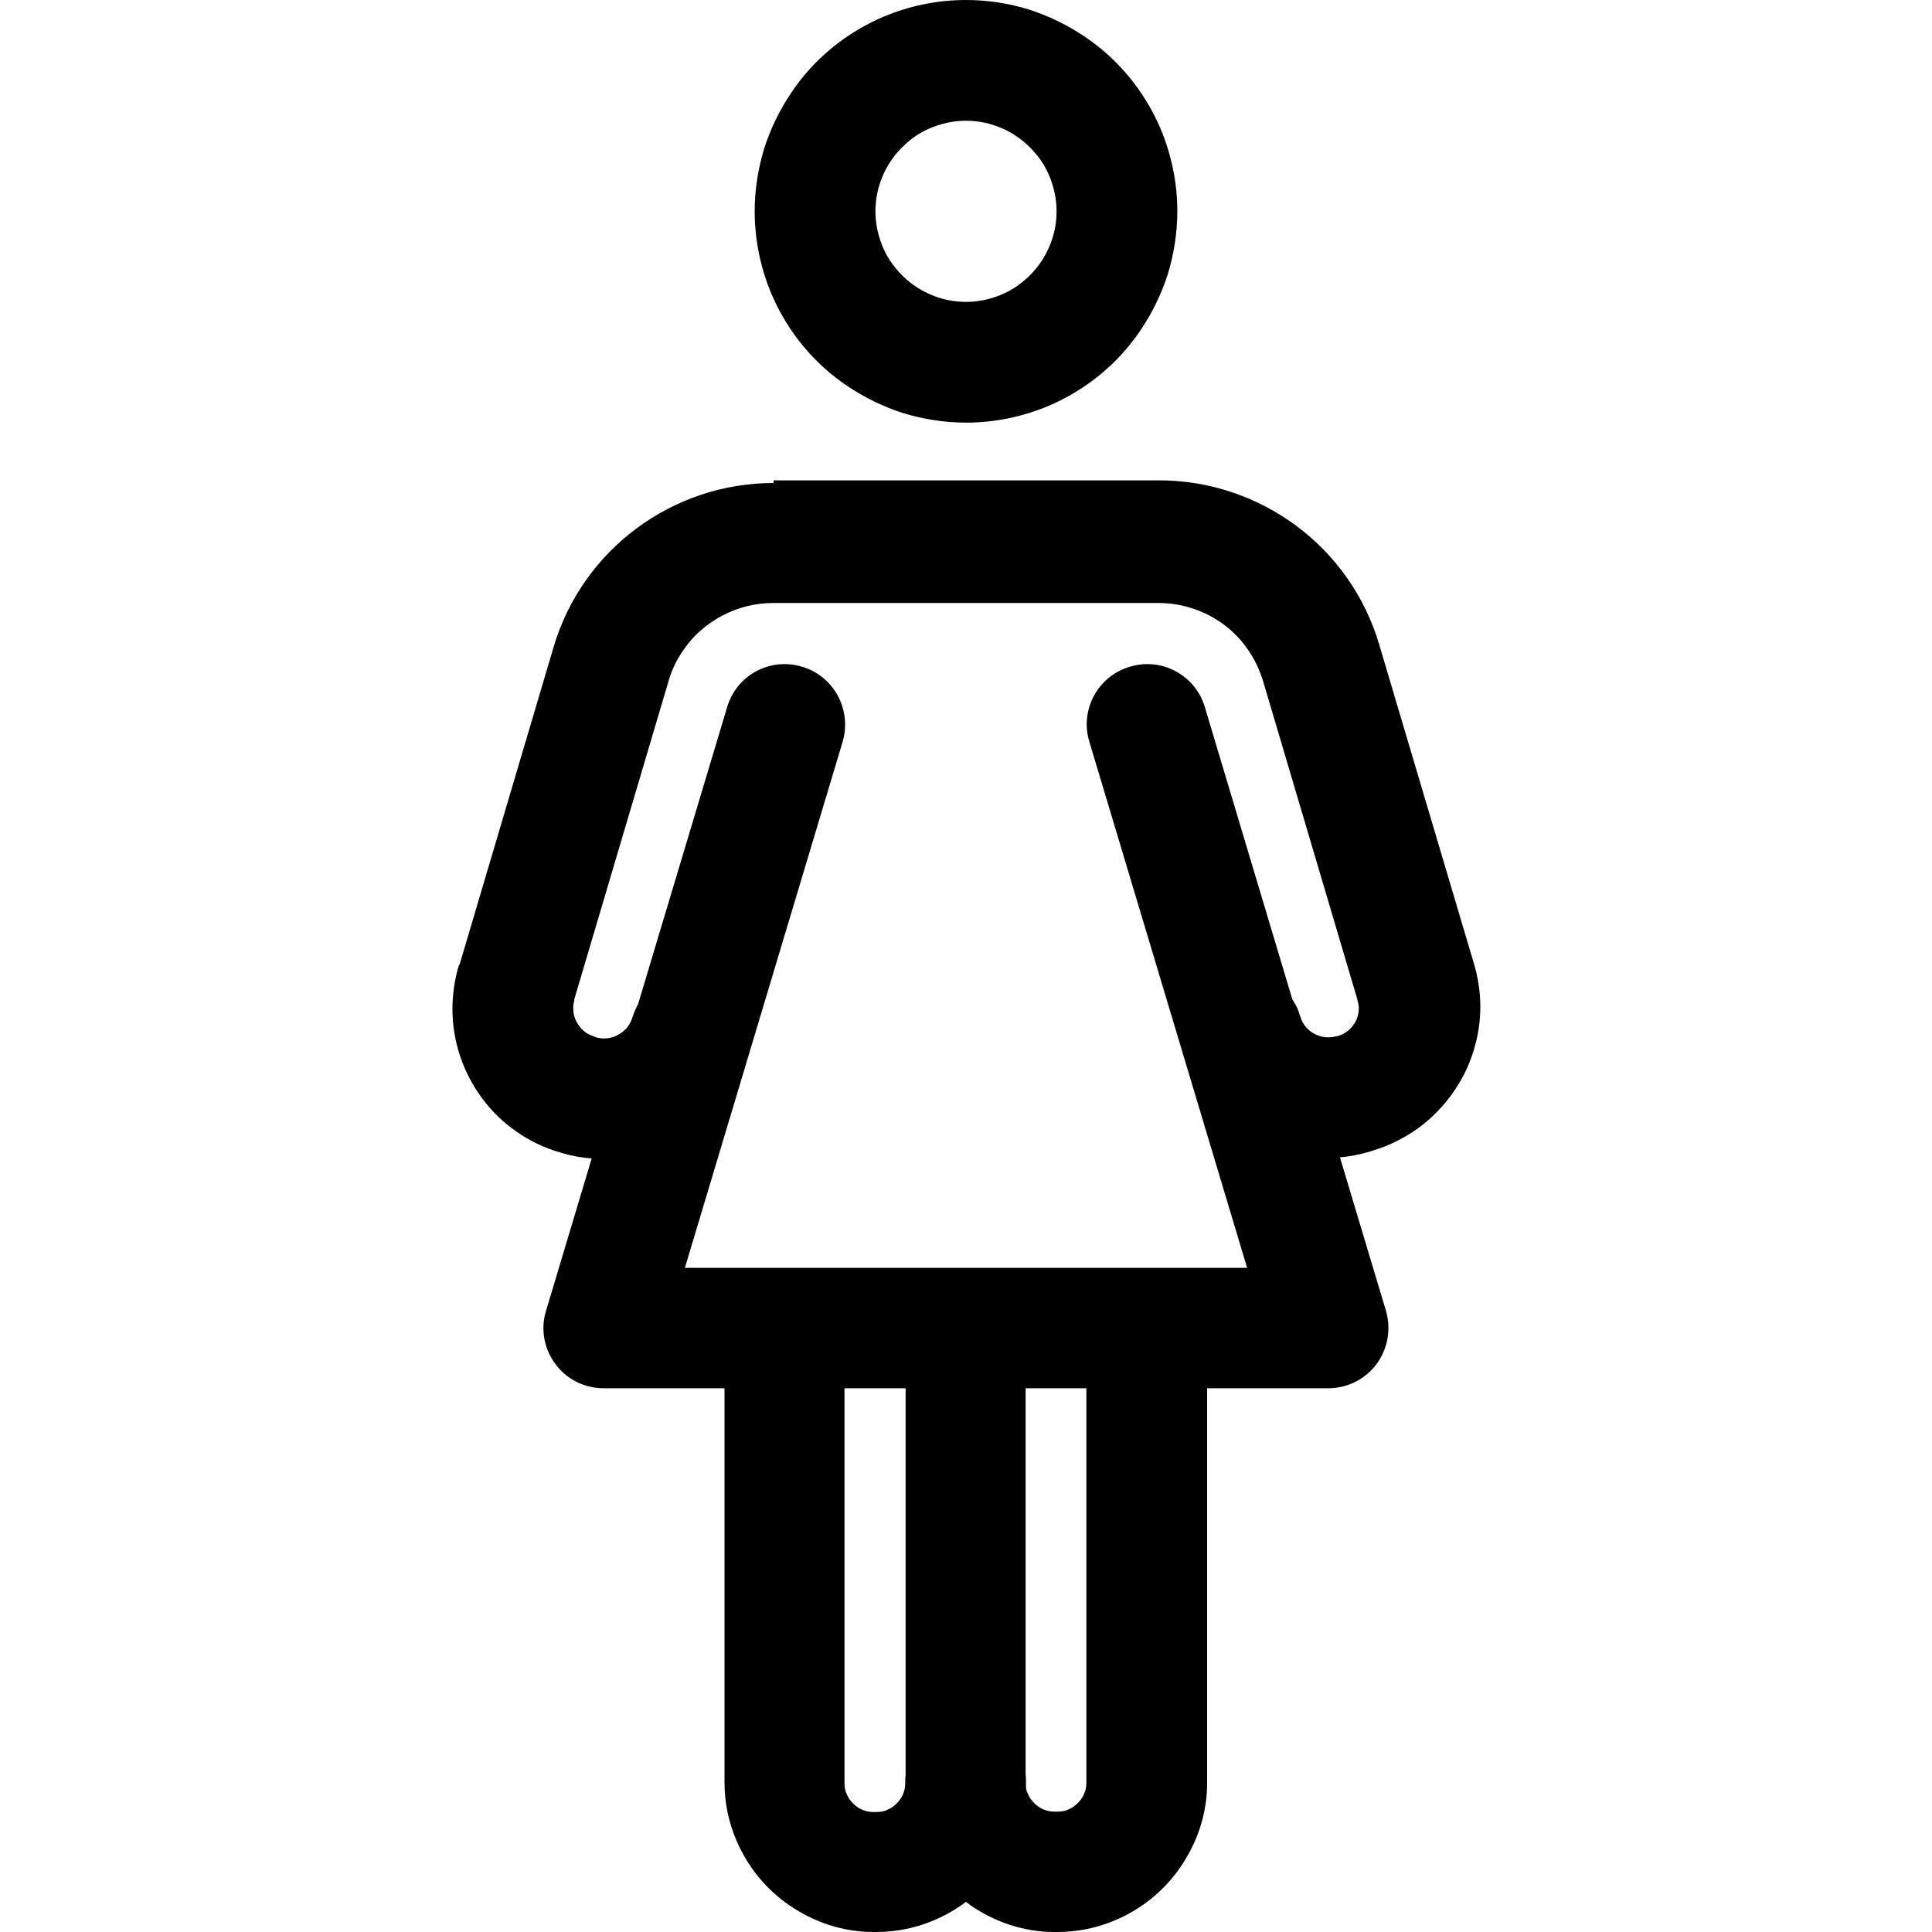
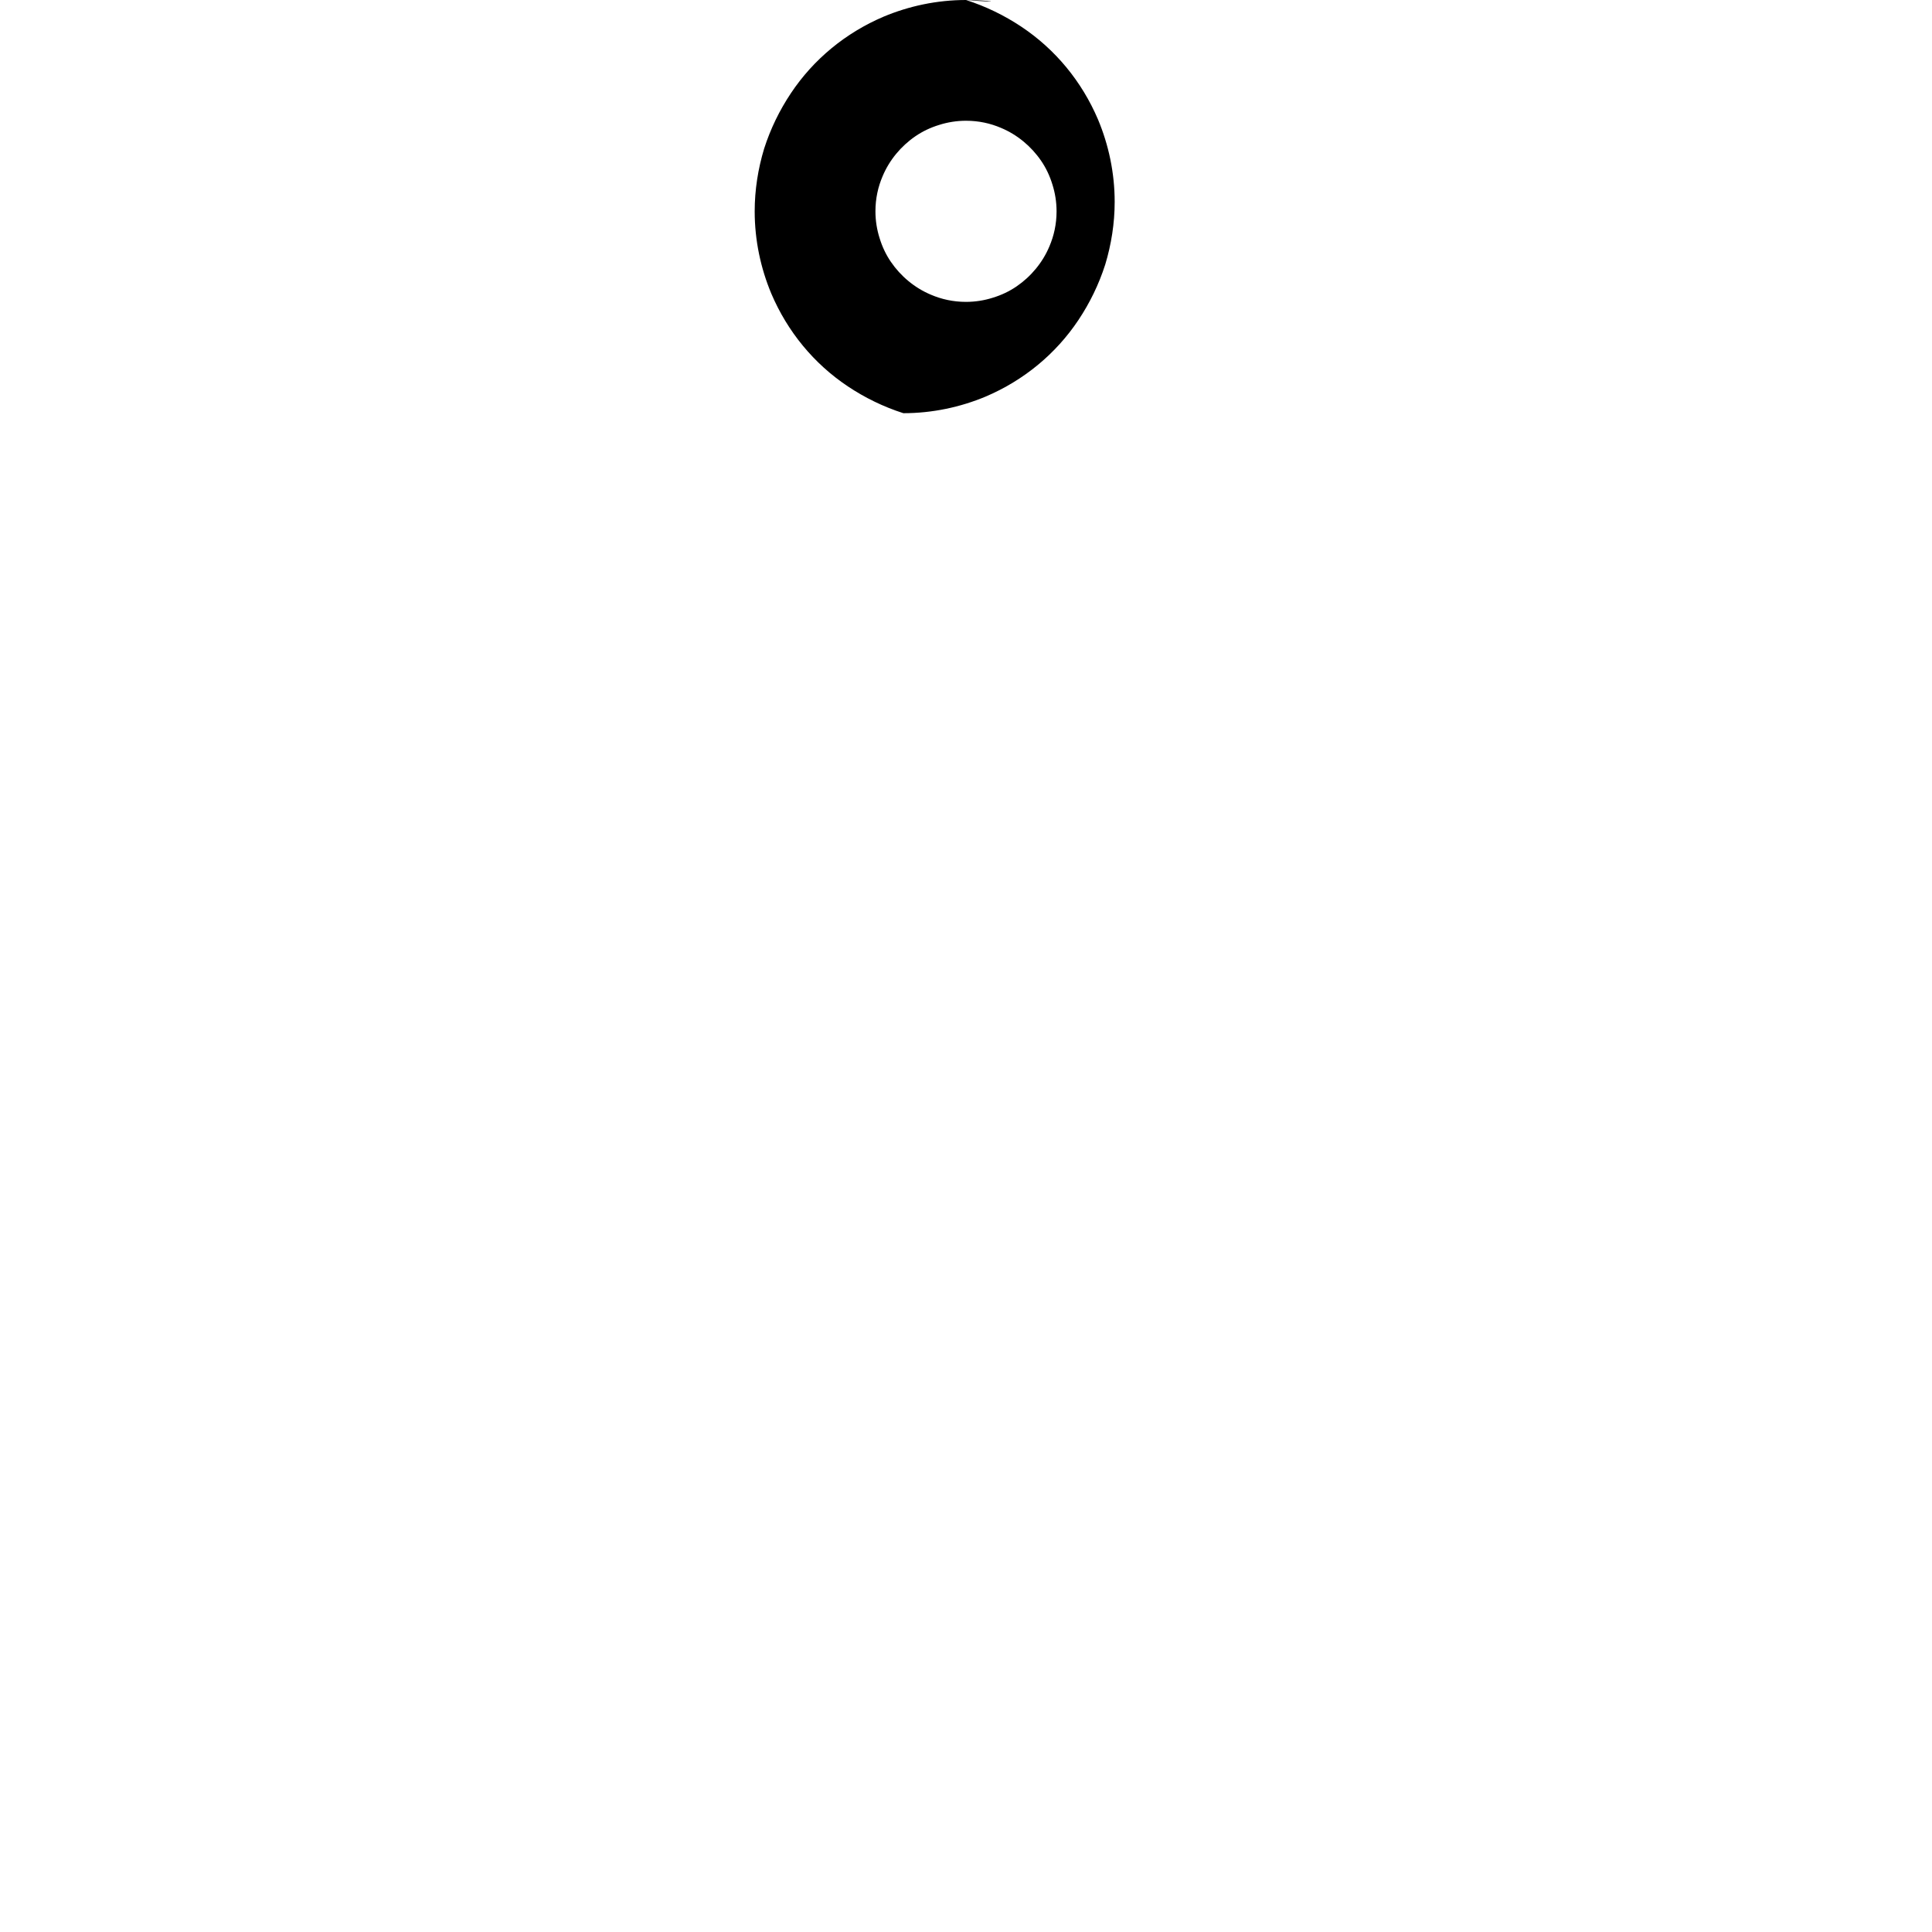
<svg xmlns="http://www.w3.org/2000/svg" version="1.1" id="Layer_1" x="0px" y="0px" viewBox="0 0 512 512" style="enable-background:new 0 0 512 512;" xml:space="preserve">
  <g>
-     <path d="M390.5,255L390.5,255l-25-84.2c-3.8-12.9-11.7-23.8-21.9-31.4s-22.9-12.1-36.4-12.1c-0.2,0-0.2,0-0.2,0H205.1H205v0.7   c-13.4,0-26.1,4.4-36.4,12.1c-10.2,7.6-18.1,18.5-21.9,31.4l-24.9,84.1l-0.1,0c-0.1,0.3-0.2,0.6-0.3,0.9c-1,3.6-1.5,7.3-1.5,10.9   c0,8.7,2.9,17,7.9,23.7c2.5,3.4,5.6,6.4,9.1,8.8c3.4,2.4,7.3,4.3,11.5,5.5l0,0c0.3,0.1,0.7,0.2,1,0.3c2.4,0.7,4.9,1.1,7.4,1.3   l-12.1,40.4c-1.5,4.9-0.5,10.1,2.5,14.1c3,4.1,7.8,6.4,12.8,6.4h32c0,0,0,0.1,0,0.1v103.8v0.2c0,0.1,0,0.2,0,0.3   c0,5.4,1.1,10.6,3.1,15.3c3,7.1,7.9,13.1,14.2,17.4c3.1,2.1,6.6,3.9,10.3,5.1c3.7,1.2,7.7,1.9,11.7,1.9c0.1,0,0.3,0,0.4,0   s0.3,0,0.4,0c0,0,0.1,0,0.1,0c5.4,0,10.6-1.1,15.3-3.1c3-1.3,5.9-2.9,8.5-4.9c0.4,0.3,0.9,0.7,1.3,1c3.1,2.1,6.6,3.9,10.3,5.1   s7.7,1.9,11.7,1.9c0.1,0,0.3,0,0.4,0c0.1,0,0.3,0,0.4,0c0,0,0.1,0,0.1,0c5.4,0,10.6-1.1,15.3-3.1c7.1-3,13.1-7.9,17.4-14.2   c2.1-3.1,3.9-6.6,5.1-10.3c1.2-3.7,1.9-7.7,1.9-11.7c0-0.1,0-0.3,0-0.4c0-0.1,0-0.1,0-0.2c0-0.1,0-0.1,0-0.2V368c0,0,0-0.1,0-0.1   H352c5.1,0,9.8-2.4,12.8-6.4c3-4.1,3.9-9.3,2.5-14.1l-12.2-40.7c2.7-0.2,5.5-0.8,8.2-1.6l0,0c0,0,0.1,0,0.1-0.1c0.1,0,0.1,0,0.2,0   l0,0c0.2-0.1,0.4-0.1,0.6-0.2c4.2-1.3,8.1-3.3,11.6-5.8c5.1-3.7,9.2-8.6,12.1-14.1c2.8-5.5,4.4-11.7,4.4-18.1   C392.3,262.9,391.7,258.9,390.5,255z M239.9,472.4v0.1c0,1.1-0.2,2.1-0.6,3c-0.6,1.4-1.6,2.5-2.8,3.4c-0.6,0.4-1.3,0.7-2,1   c-0.7,0.2-1.5,0.3-2.3,0.3h-0.1h-0.2h-0.2h-0.1h-0.1c-1.1,0-2.1-0.2-3-0.6c-1.4-0.6-2.5-1.6-3.4-2.8c-0.4-0.6-0.7-1.3-1-2   c-0.2-0.7-0.3-1.5-0.3-2.3v-0.1v-0.1V368c0,0,0-0.1,0-0.1H240c0,0,0,0.1,0,0.1v102.4C239.9,471,239.9,471.7,239.9,472.4   L239.9,472.4z M287.9,368v104.1v0.1v0.1v0.1c0,1.1-0.2,2.1-0.6,3c-0.6,1.4-1.6,2.5-2.8,3.4c-0.6,0.4-1.3,0.7-2,1   c-0.7,0.2-1.5,0.3-2.3,0.3h-0.1h-0.2h-0.2h-0.1h-0.1c-1.1,0-2.1-0.2-3-0.6c-1.4-0.6-2.5-1.6-3.4-2.8c-0.4-0.6-0.7-1.3-1-2   c-0.1-0.3-0.2-0.7-0.2-1.1c0-0.3,0-0.6,0-0.9c0-0.1,0-0.3,0-0.4c0-0.1,0-0.3,0-0.4c0-0.5,0-1.1-0.1-1.6V368c0,0,0-0.1,0-0.1h16.1   C287.9,367.9,287.9,368,287.9,368z M356.9,273.4c-0.7,0.5-1.4,0.9-2.2,1.1c0,0-0.1,0-0.2,0.1h-0.1h-0.1c-0.8,0.2-1.5,0.3-2.3,0.3   c-1.6,0-3.2-0.5-4.6-1.5c-0.7-0.5-1.2-1.1-1.7-1.7c-0.5-0.7-0.8-1.4-1.1-2.3l-0.1-0.2c-0.4-1.6-1.1-3-2-4.3l-23.2-77.5   c-2.5-8.5-11.5-13.3-19.9-10.7c-8.5,2.5-13.3,11.5-10.7,19.9L330.5,336h-149l41.8-139.4c2.5-8.5-2.3-17.4-10.7-19.9   c-8.5-2.6-17.4,2.2-19.9,10.7l-23.6,78.7c-0.6,1.1-1.1,2.3-1.5,3.5c-0.3,0.9-0.6,1.6-1.1,2.3c-0.7,1-1.7,1.8-2.8,2.4   c-1.1,0.6-2.3,0.9-3.6,0.9c-0.7,0-1.4-0.1-2.1-0.3h-0.1l-0.2-0.1l-0.2-0.1c-0.9-0.3-1.6-0.6-2.3-1.1c-1-0.7-1.8-1.7-2.4-2.8   c-0.6-1.1-0.9-2.3-0.9-3.6c0-0.7,0.1-1.4,0.3-2.1v-0.2v-0.1l25-84.4c0.9-3.1,2.3-5.9,4.1-8.4c2.6-3.8,6.2-6.8,10.2-8.9   c4-2.1,8.6-3.3,13.4-3.3H307c6.4,0,12.4,2.1,17.3,5.7c2.4,1.8,4.6,4,6.3,6.5c1.8,2.5,3.1,5.3,4.1,8.4l25,84.4v0.1   c0.2,0.8,0.4,1.5,0.4,2.3c0,1.6-0.5,3.2-1.5,4.5C358.1,272.4,357.6,272.9,356.9,273.4z" />
-     <path d="M224.7,102.4c4.5,3,9.4,5.4,14.7,7.1c5.3,1.6,10.9,2.5,16.6,2.5c7.7,0,15.1-1.6,21.8-4.4c10.1-4.3,18.6-11.3,24.6-20.3   c3-4.5,5.4-9.4,7.1-14.7c1.6-5.3,2.5-10.9,2.5-16.6c0-7.7-1.6-15.1-4.4-21.8c-4.3-10.1-11.3-18.6-20.3-24.6   c-4.5-3-9.4-5.4-14.7-7.1C267.4,0.9,261.8,0,256,0c-7.7,0-15.1,1.6-21.8,4.4c-10.1,4.3-18.6,11.3-24.6,20.3   c-3,4.5-5.4,9.4-7.1,14.7c-1.6,5.3-2.5,10.9-2.5,16.6c0,7.7,1.6,15.1,4.4,21.8C208.7,87.9,215.7,96.4,224.7,102.4z M233.9,46.7   c1.8-4.3,4.9-8,8.7-10.6c1.9-1.3,4-2.3,6.3-3c2.2-0.7,4.6-1.1,7.1-1.1c3.4,0,6.5,0.7,9.3,1.9c4.3,1.8,8,4.9,10.6,8.7   c1.3,1.9,2.3,4,3,6.3c0.7,2.2,1.1,4.6,1.1,7.1c0,3.4-0.7,6.5-1.9,9.3c-1.8,4.3-4.9,8-8.7,10.6c-1.9,1.3-4,2.3-6.3,3   c-2.2,0.7-4.6,1.1-7.1,1.1c-3.4,0-6.5-0.7-9.3-1.9c-4.3-1.8-8-4.9-10.6-8.7c-1.3-1.9-2.3-4-3-6.3c-0.7-2.2-1.1-4.6-1.1-7.1   C232,52.6,232.7,49.5,233.9,46.7z" />
+     <path d="M224.7,102.4c4.5,3,9.4,5.4,14.7,7.1c7.7,0,15.1-1.6,21.8-4.4c10.1-4.3,18.6-11.3,24.6-20.3   c3-4.5,5.4-9.4,7.1-14.7c1.6-5.3,2.5-10.9,2.5-16.6c0-7.7-1.6-15.1-4.4-21.8c-4.3-10.1-11.3-18.6-20.3-24.6   c-4.5-3-9.4-5.4-14.7-7.1C267.4,0.9,261.8,0,256,0c-7.7,0-15.1,1.6-21.8,4.4c-10.1,4.3-18.6,11.3-24.6,20.3   c-3,4.5-5.4,9.4-7.1,14.7c-1.6,5.3-2.5,10.9-2.5,16.6c0,7.7,1.6,15.1,4.4,21.8C208.7,87.9,215.7,96.4,224.7,102.4z M233.9,46.7   c1.8-4.3,4.9-8,8.7-10.6c1.9-1.3,4-2.3,6.3-3c2.2-0.7,4.6-1.1,7.1-1.1c3.4,0,6.5,0.7,9.3,1.9c4.3,1.8,8,4.9,10.6,8.7   c1.3,1.9,2.3,4,3,6.3c0.7,2.2,1.1,4.6,1.1,7.1c0,3.4-0.7,6.5-1.9,9.3c-1.8,4.3-4.9,8-8.7,10.6c-1.9,1.3-4,2.3-6.3,3   c-2.2,0.7-4.6,1.1-7.1,1.1c-3.4,0-6.5-0.7-9.3-1.9c-4.3-1.8-8-4.9-10.6-8.7c-1.3-1.9-2.3-4-3-6.3c-0.7-2.2-1.1-4.6-1.1-7.1   C232,52.6,232.7,49.5,233.9,46.7z" />
  </g>
</svg>